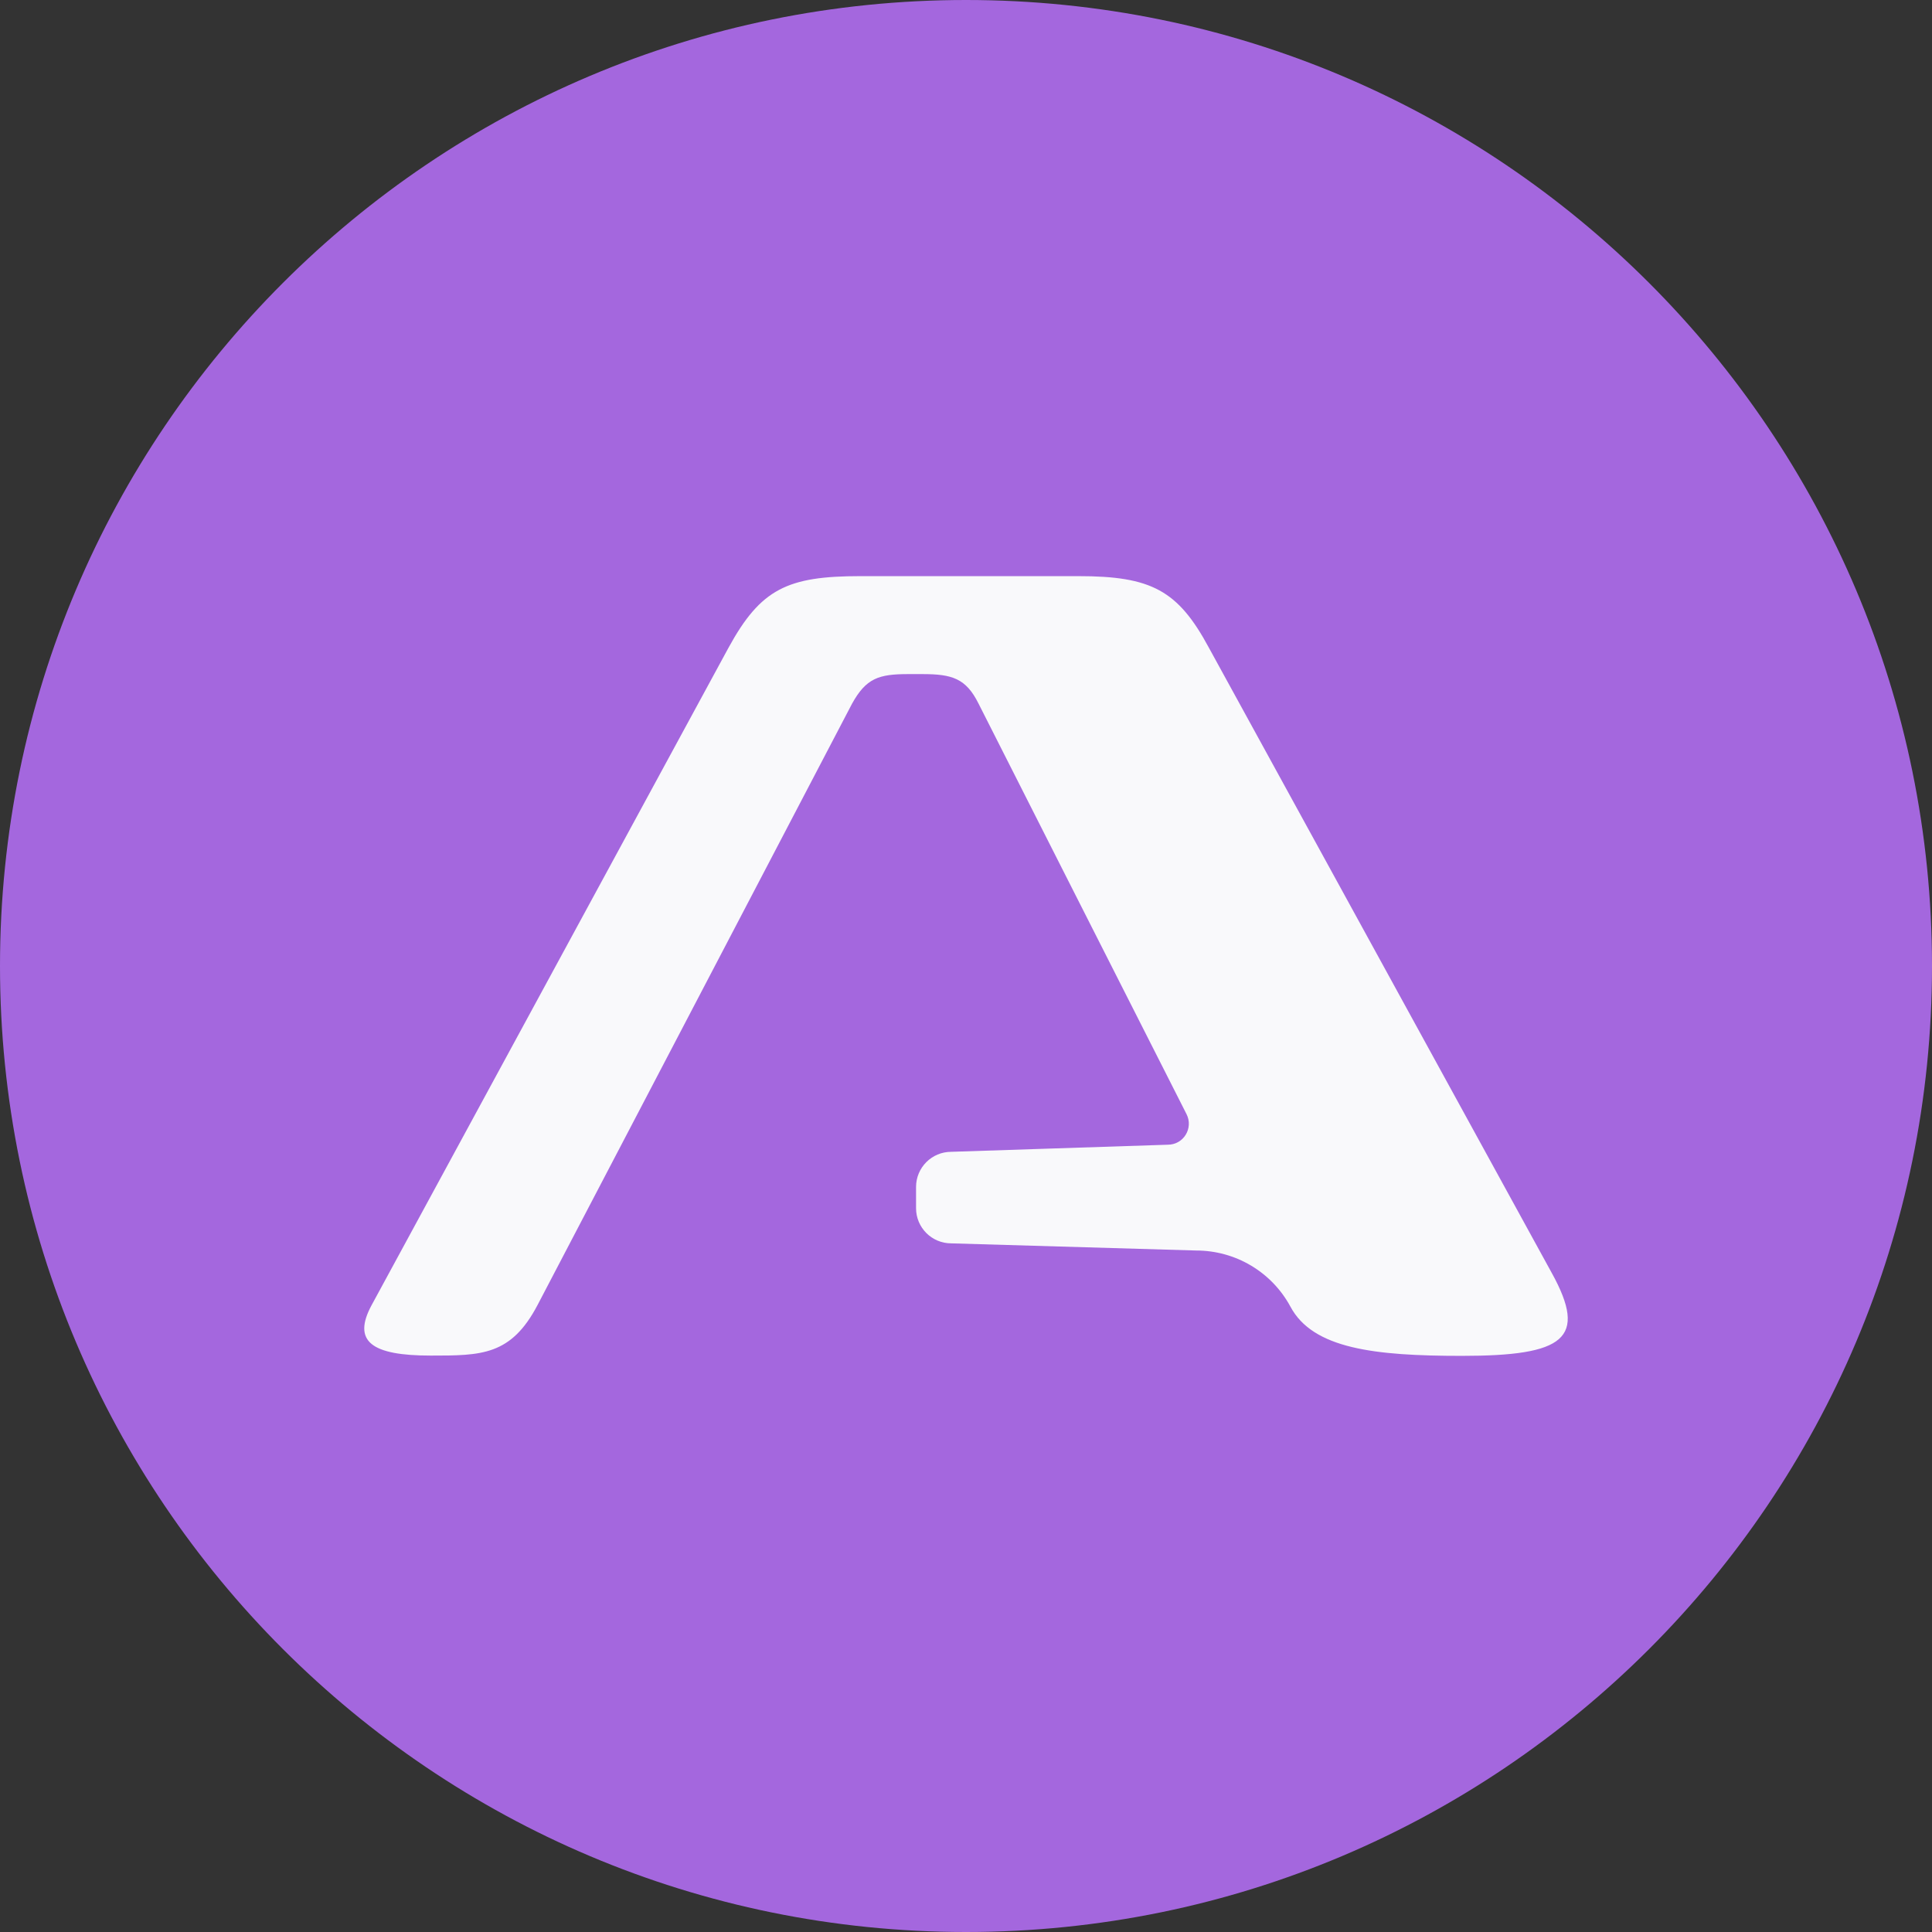
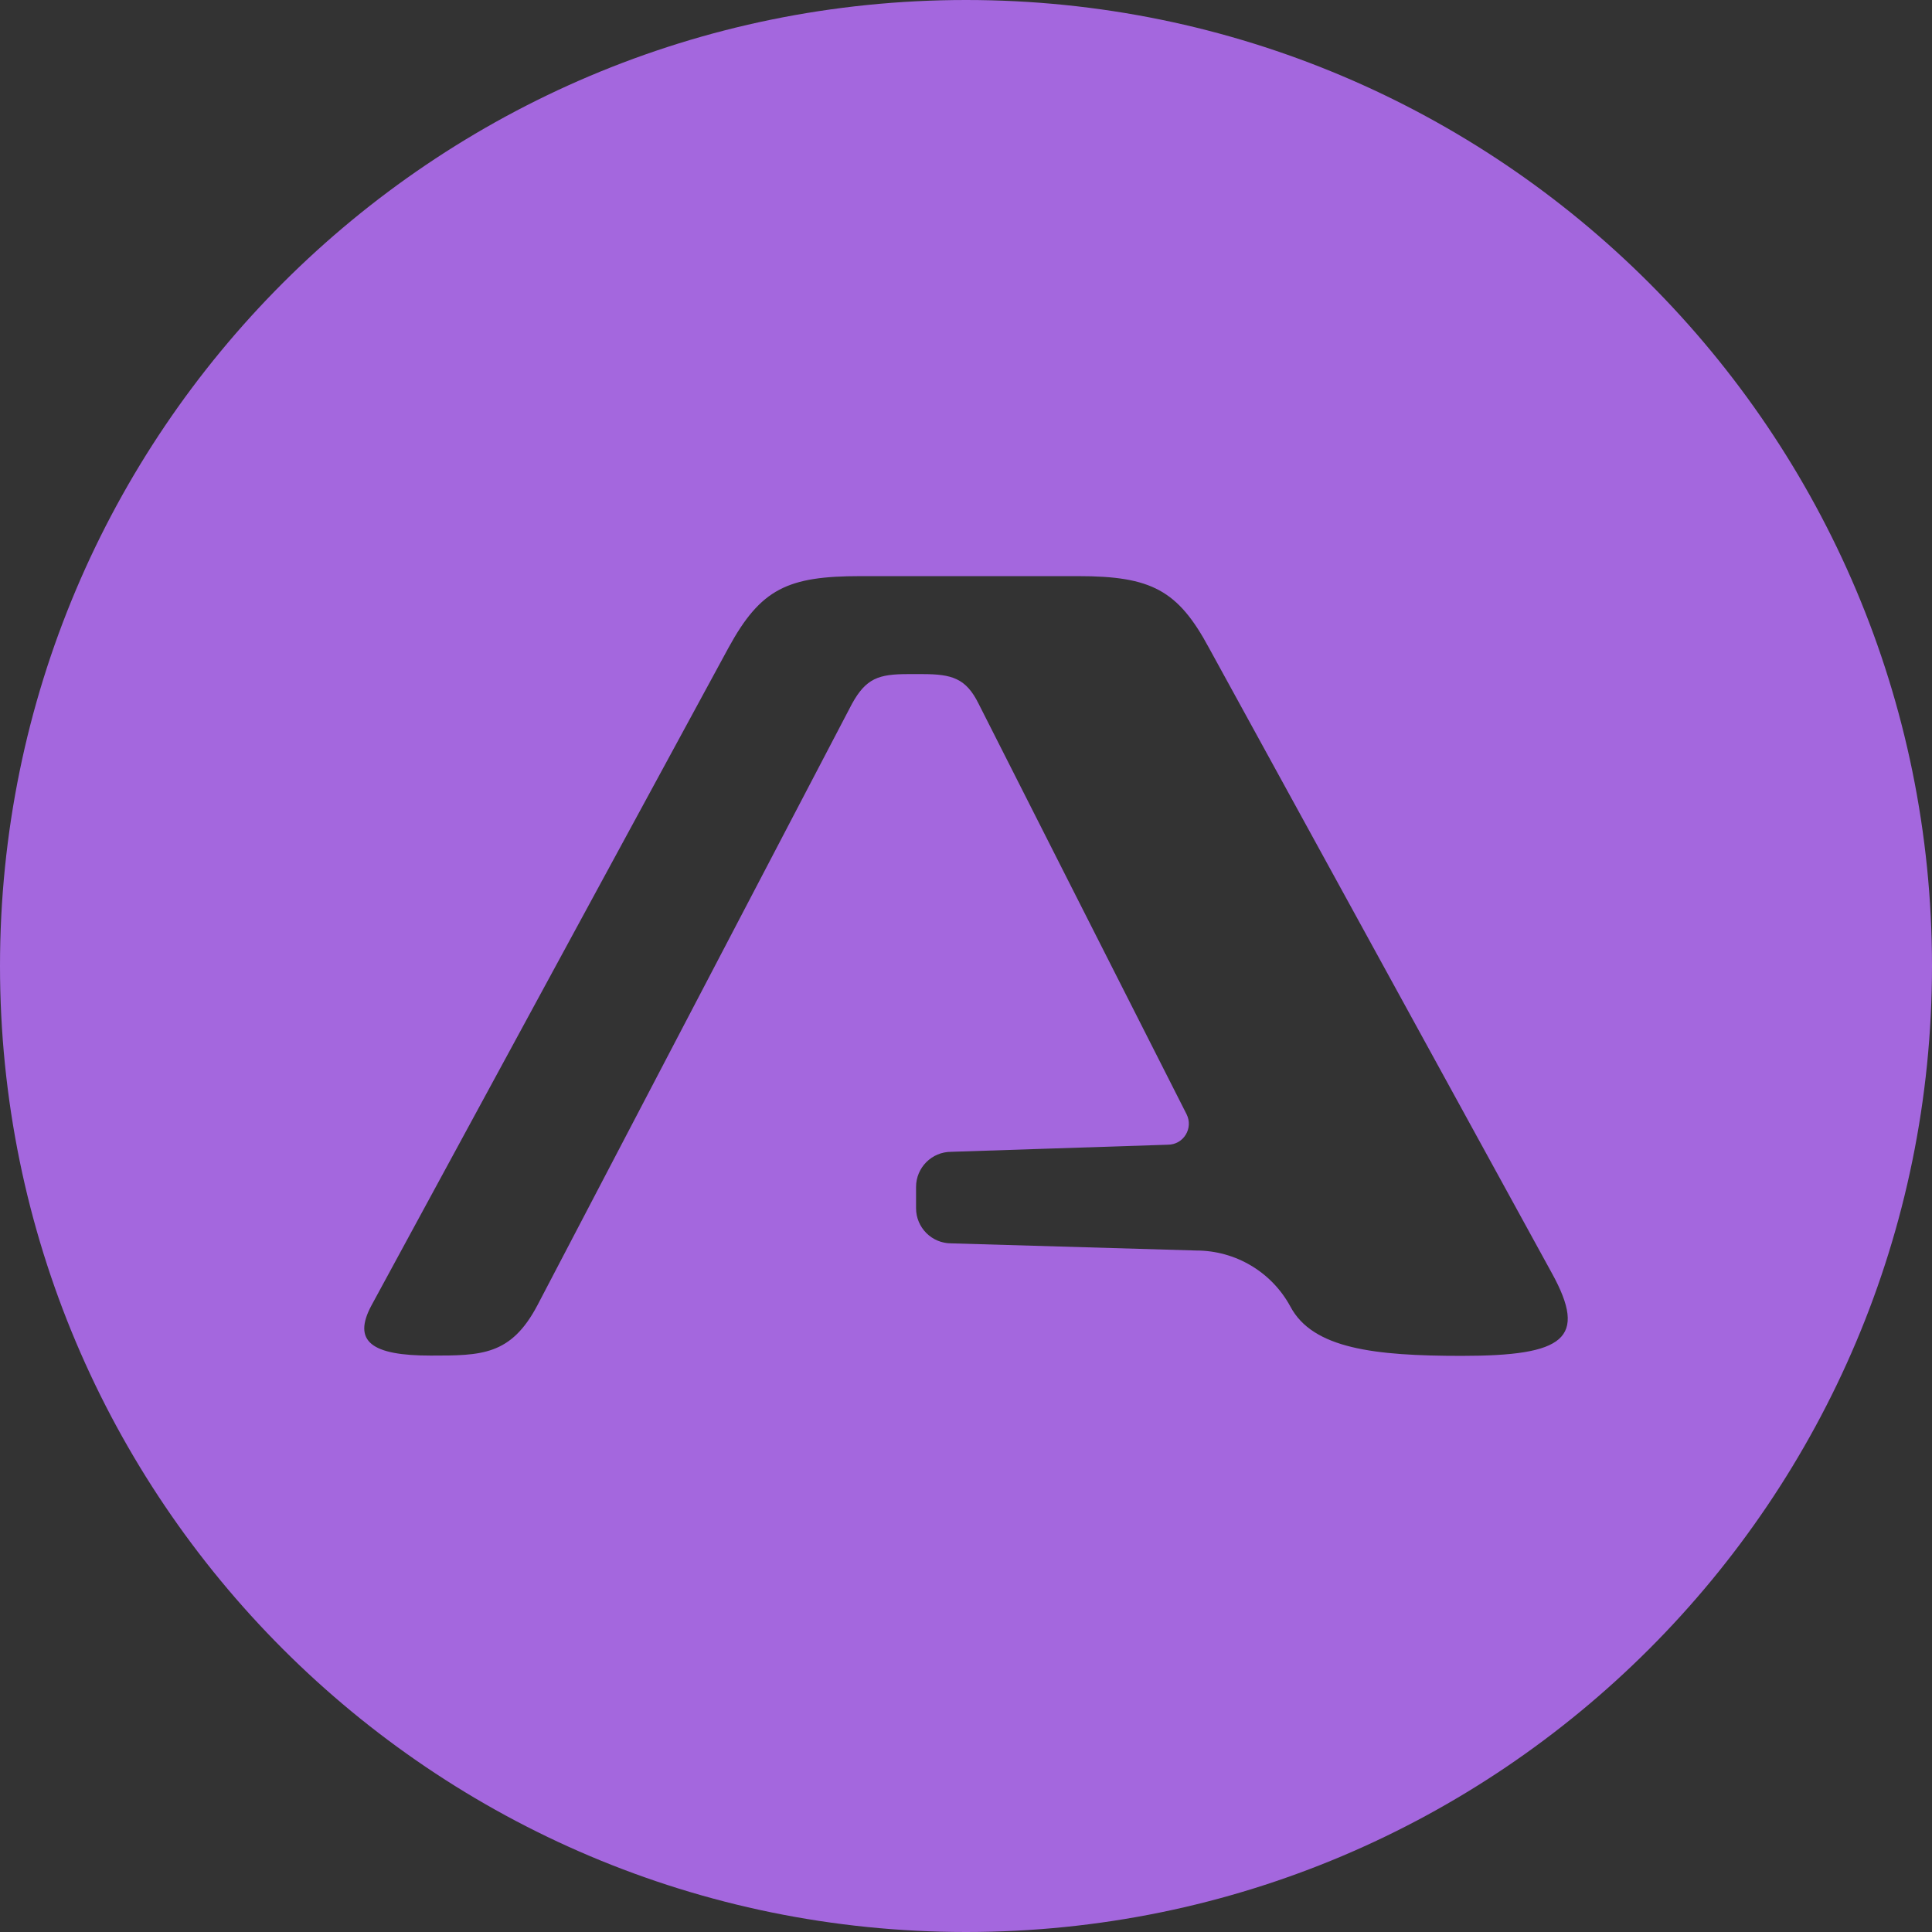
<svg xmlns="http://www.w3.org/2000/svg" width="34" height="34" viewBox="0 0 34 34" fill="none">
  <rect x="0" y="0" width="34" height="34" fill="#333333" stroke="none" />
-   <circle cx="16.979" cy="17.022" r="13.111" fill="#F9F9FB" />
  <path d="M17 0C7.61 0 0 7.61 0 17C0 26.39 7.61 34 17 34C26.39 34 34 26.39 34 17C34 7.61 26.39 0 17 0ZM25.723 23.861C24.19 23.861 23.103 23.735 22.709 22.994C22.379 22.384 21.743 22.007 21.05 22.007L16.74 21.881C16.398 21.881 16.121 21.604 16.121 21.262V20.889C16.121 20.547 16.398 20.27 16.74 20.27L20.552 20.145C20.829 20.145 21.006 19.854 20.881 19.607C20.478 18.815 17.221 12.383 17.221 12.383C17 11.937 16.753 11.863 16.233 11.863H15.982C15.462 11.863 15.242 11.937 14.995 12.383L9.459 22.968C8.992 23.856 8.472 23.856 7.58 23.856C6.54 23.856 6.194 23.609 6.54 22.968L12.82 11.4C13.388 10.36 13.86 10.139 15.142 10.139H18.975C20.261 10.139 20.729 10.386 21.275 11.4L27.308 22.401C27.949 23.562 27.529 23.861 25.723 23.861Z" fill="#A467DE" />
</svg>